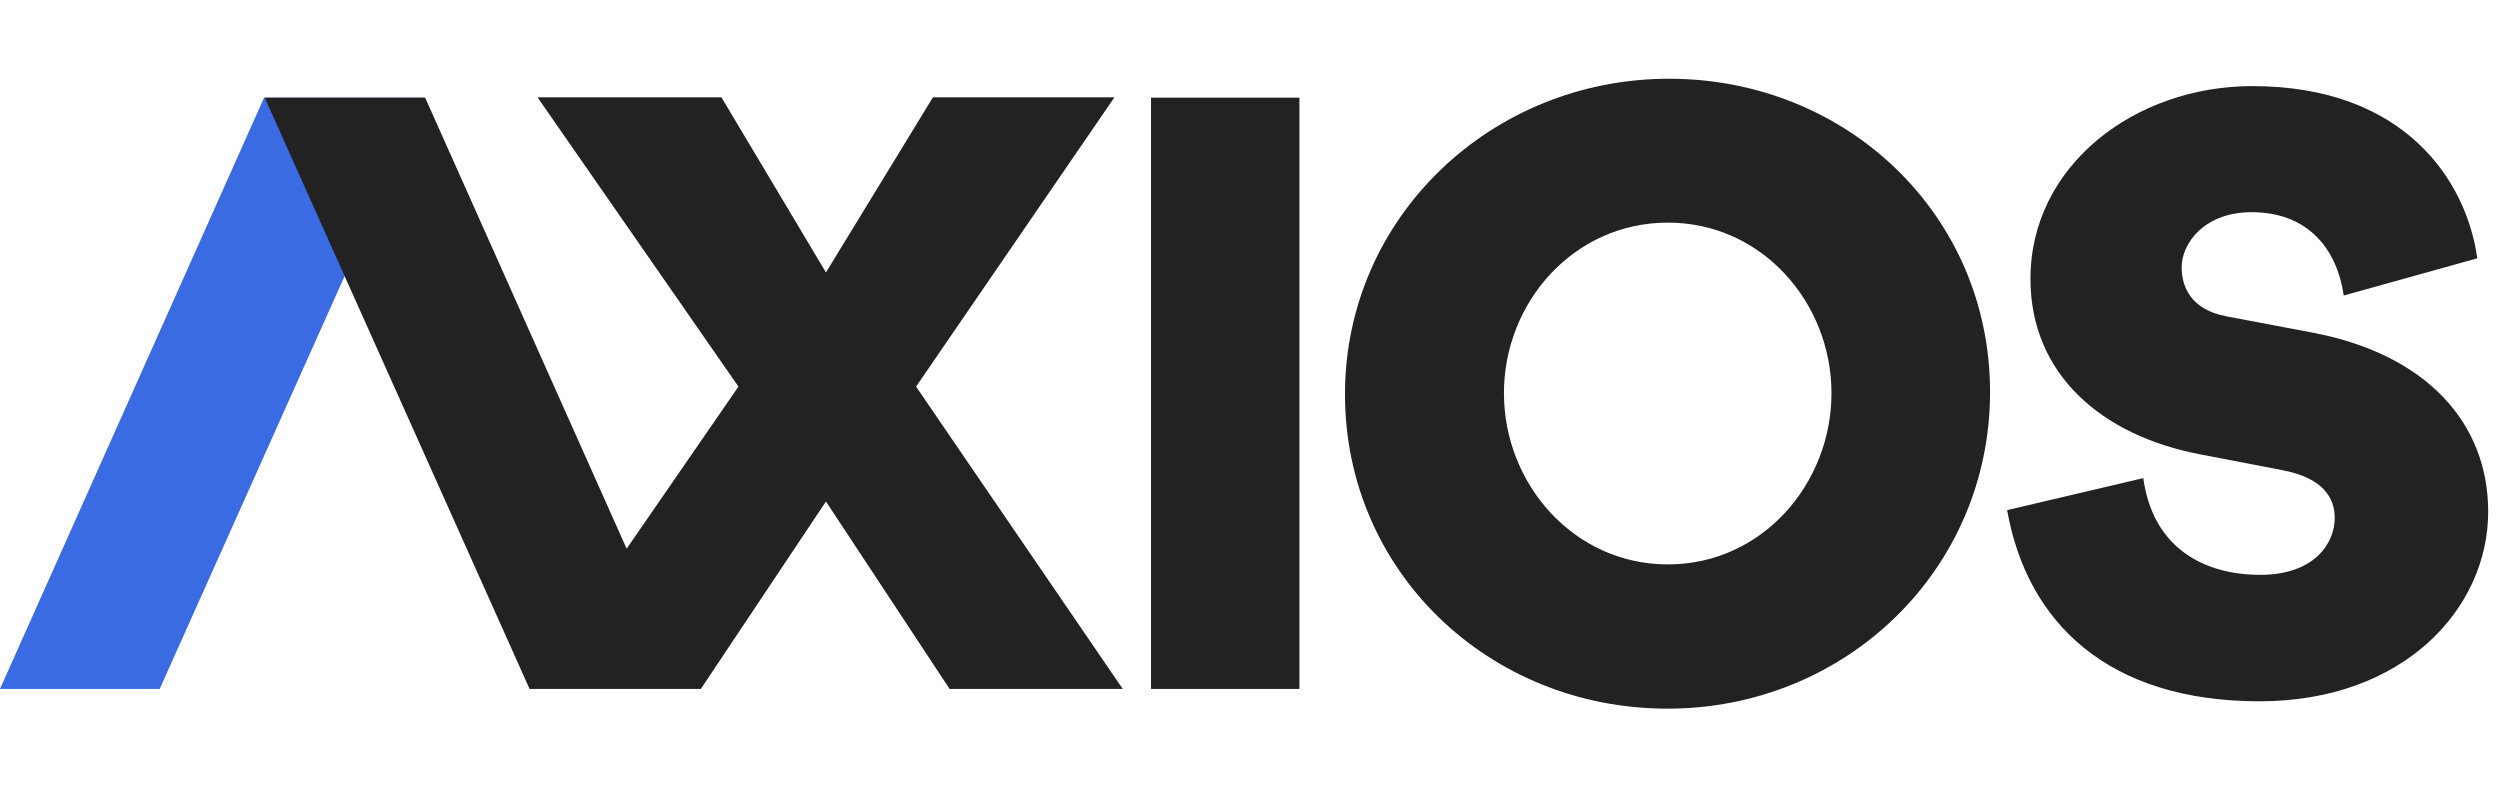
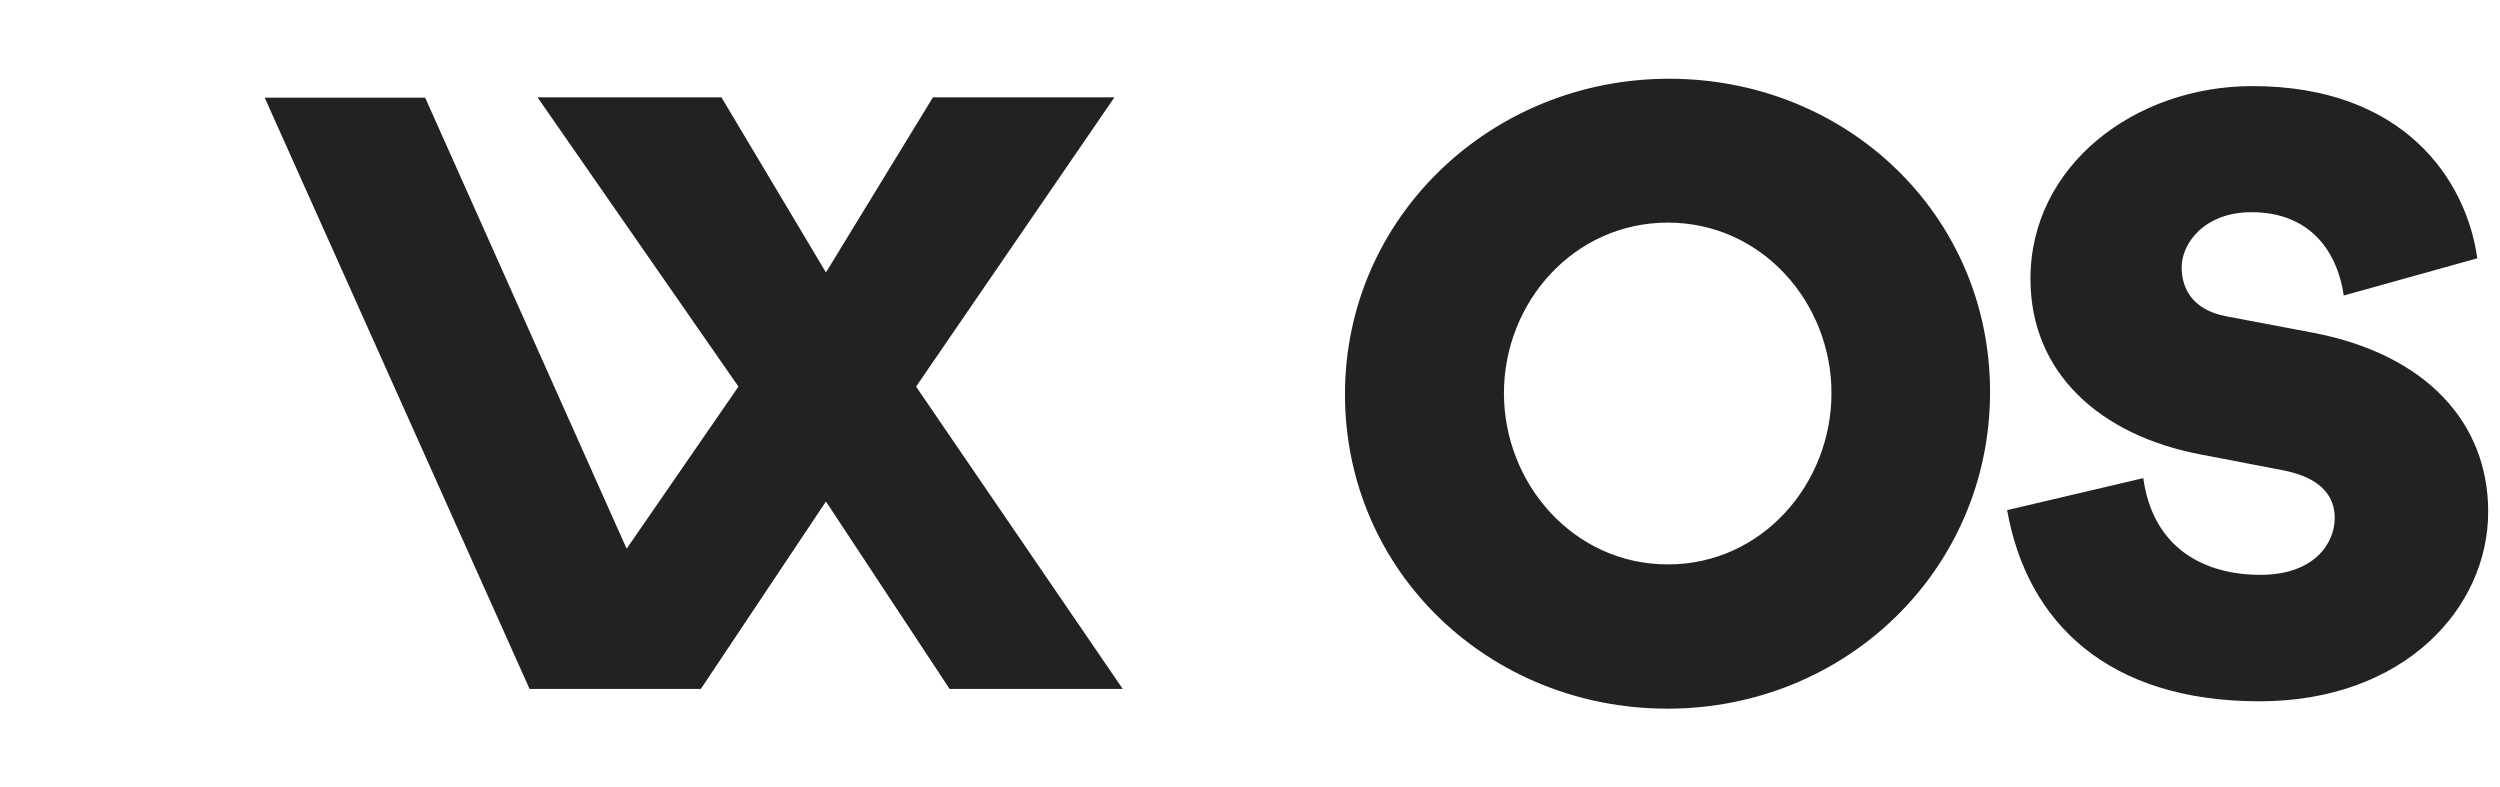
<svg xmlns="http://www.w3.org/2000/svg" width="127" height="40" viewBox="0 0 127 40" fill="none">
  <g clip-path="url(#clip0_6529_5561)">
-     <path fill-rule="evenodd" clip-rule="evenodd" d="M58.472 34.997H66.011V4.962H58.472V34.997Z" fill="#222222" />
+     <path fill-rule="evenodd" clip-rule="evenodd" d="M58.472 34.997H66.011V4.962V34.997Z" fill="#222222" />
    <path fill-rule="evenodd" clip-rule="evenodd" d="M84.73 28.672C89.52 28.672 93.039 24.573 93.039 19.971C93.039 15.369 89.5 11.309 84.73 11.309C79.939 11.309 76.4 15.369 76.4 19.971C76.4 24.573 79.939 28.672 84.73 28.672ZM84.788 4C93.821 4 101.095 10.922 101.095 19.913C101.095 28.943 93.763 36 84.71 36C75.657 36 68.325 29.04 68.325 20.029C68.325 11.038 75.755 4 84.788 4ZM101.962 25.914L108.879 24.289C109.376 27.898 112.032 29.202 114.821 29.202C117.592 29.202 118.605 27.577 118.605 26.311C118.605 25.291 118.012 24.289 115.987 23.892L111.764 23.08C106.72 22.116 103.147 18.98 103.147 14.161C103.147 8.417 108.439 4.374 114.42 4.374C122.12 4.374 125.292 9.135 125.846 13.122L119.063 15.012C118.7 12.555 117.171 10.779 114.382 10.779C111.974 10.779 110.828 12.367 110.828 13.576C110.828 14.577 111.305 15.73 113.102 16.07L117.496 16.901C123.247 17.997 126.4 21.474 126.4 25.99C126.4 30.903 122.12 35.626 114.783 35.626C107.102 35.626 102.975 31.639 101.962 25.914Z" fill="#222222" />
-     <path fill-rule="evenodd" clip-rule="evenodd" d="M8.113 34.997H0L13.415 4.962H21.567L8.113 34.997Z" fill="#3B6BE3" />
    <path fill-rule="evenodd" clip-rule="evenodd" d="M36.649 4.944H27.305L37.513 19.64L31.833 27.875L21.599 4.962H13.447L26.902 34.998H35.602L41.958 25.476L48.239 34.998H57.035L46.536 19.64L56.613 4.944H47.393L41.958 13.84L36.649 4.944Z" fill="#222222" />
  </g>
  <defs>
    <clipPath id="clip0_6529_5561">
      <rect width="127" height="40" fill="white" />
    </clipPath>
  </defs>
</svg>